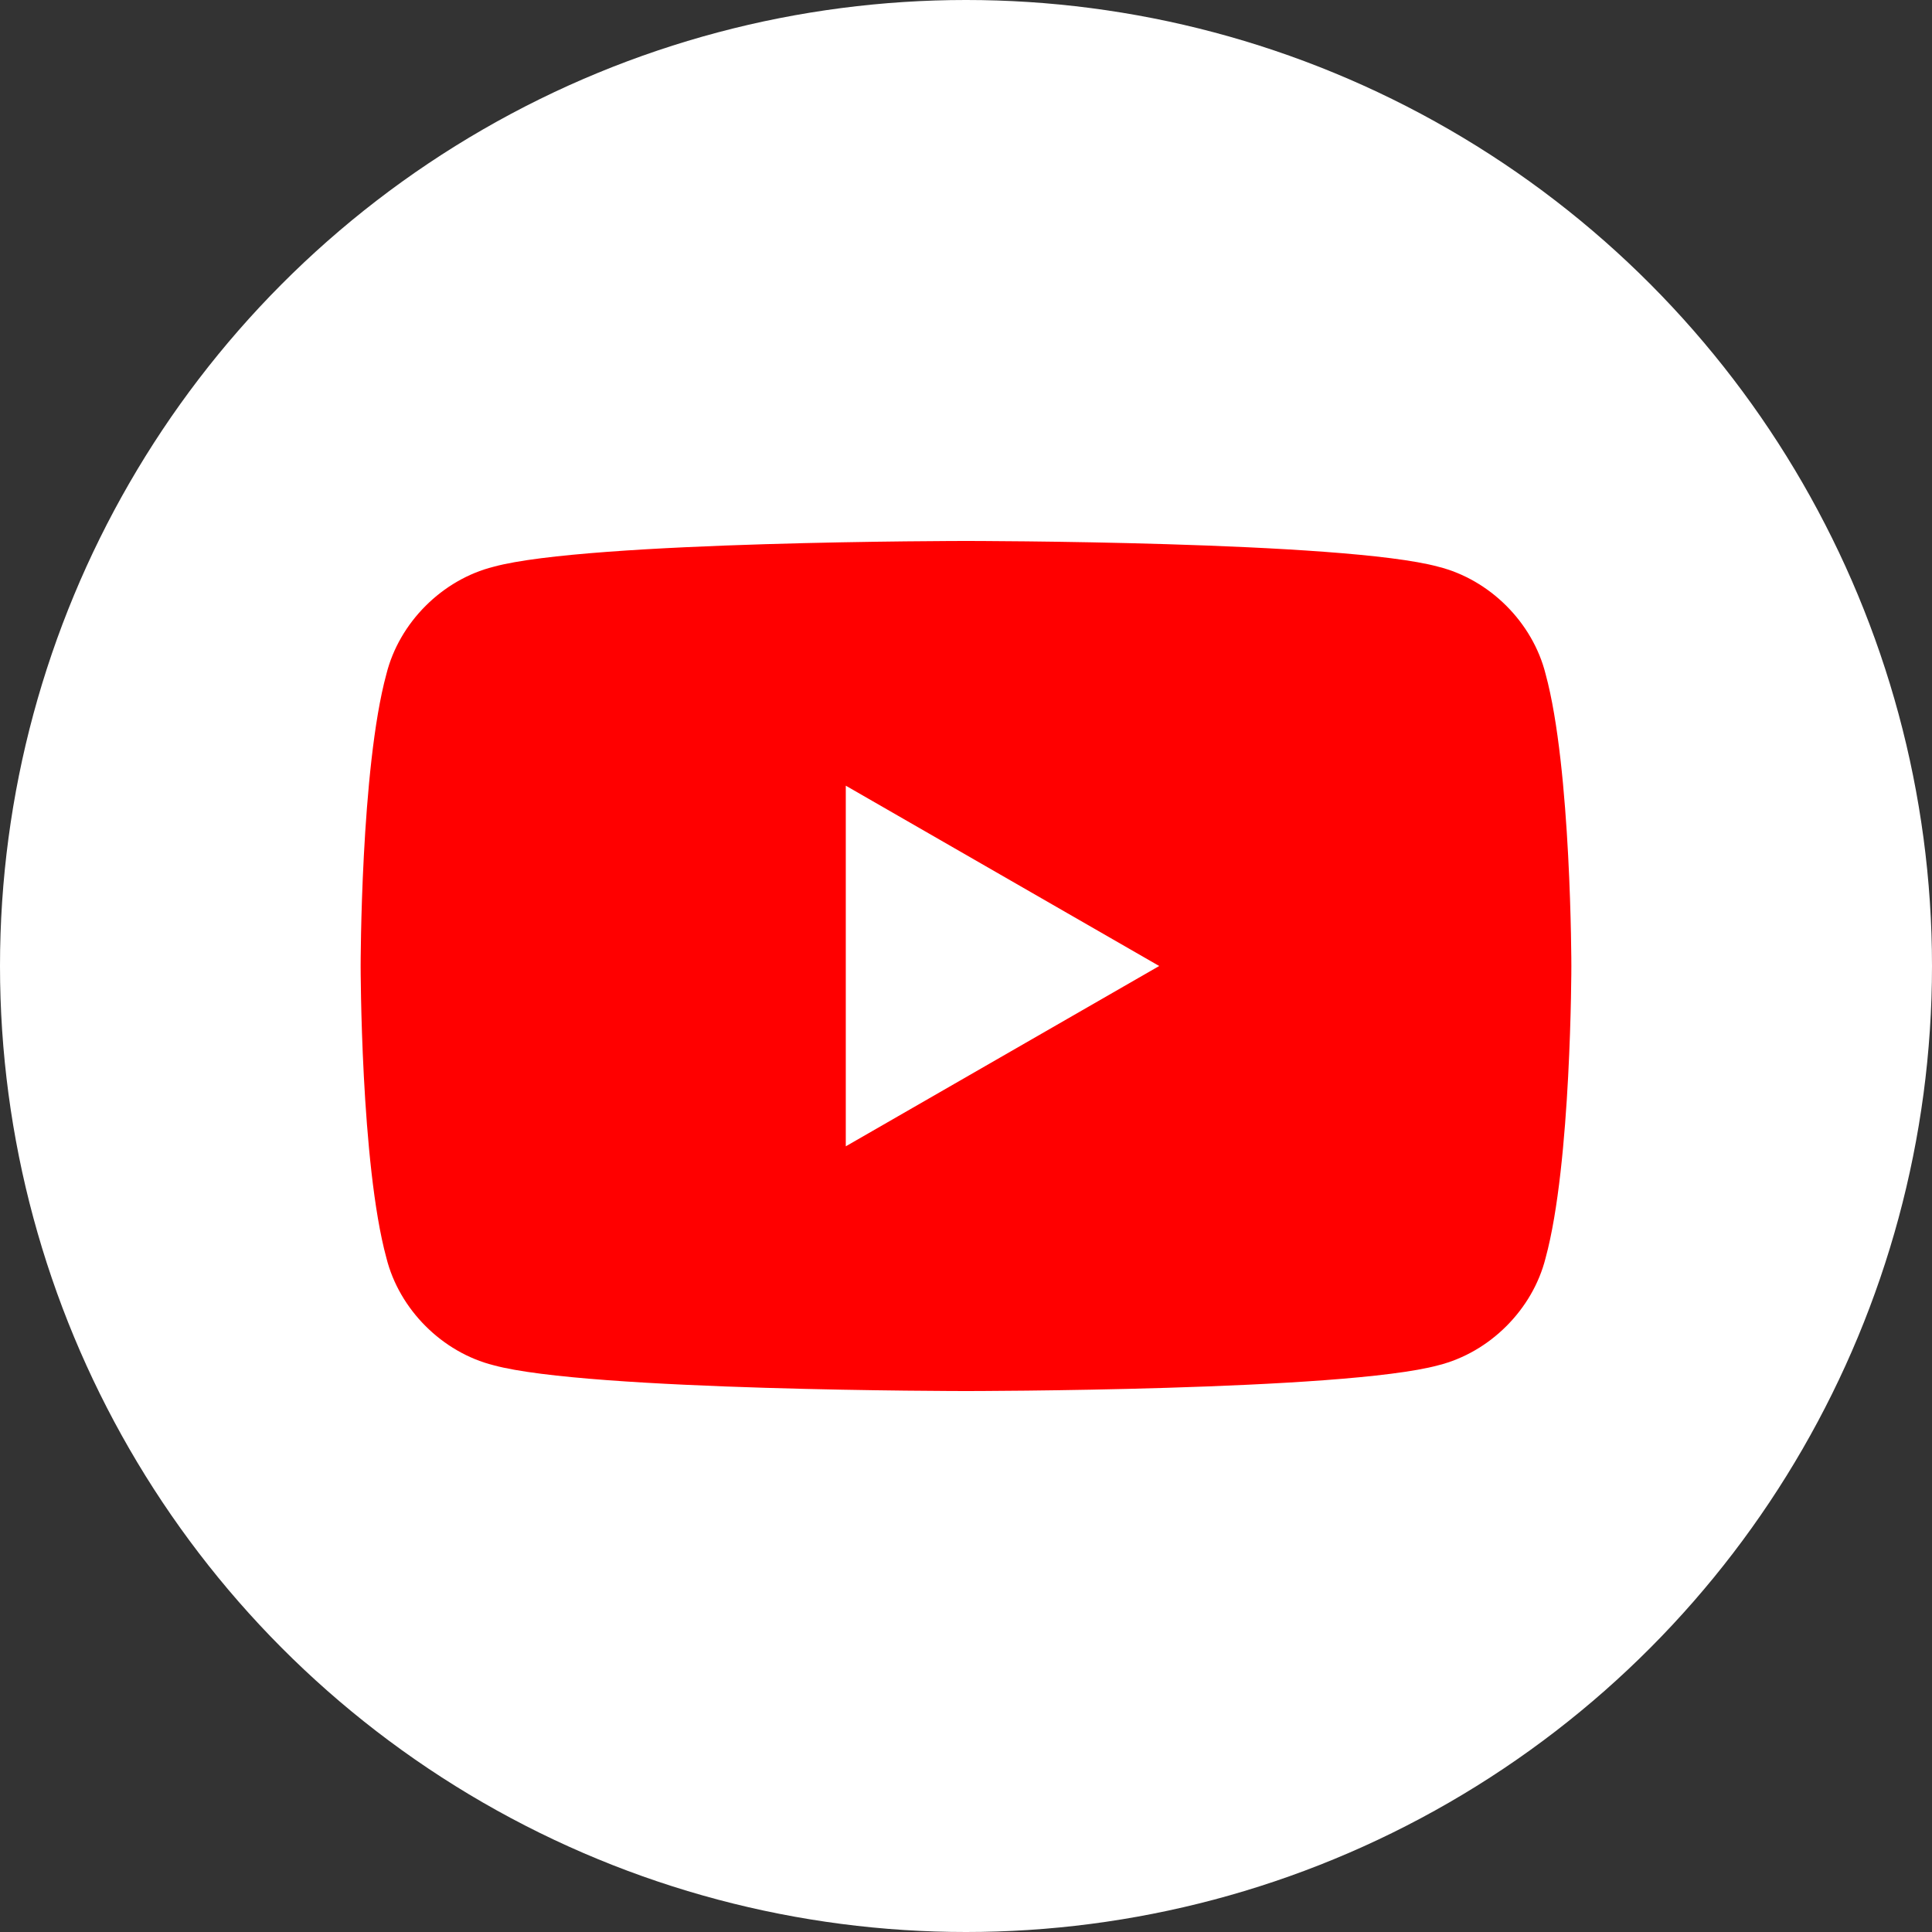
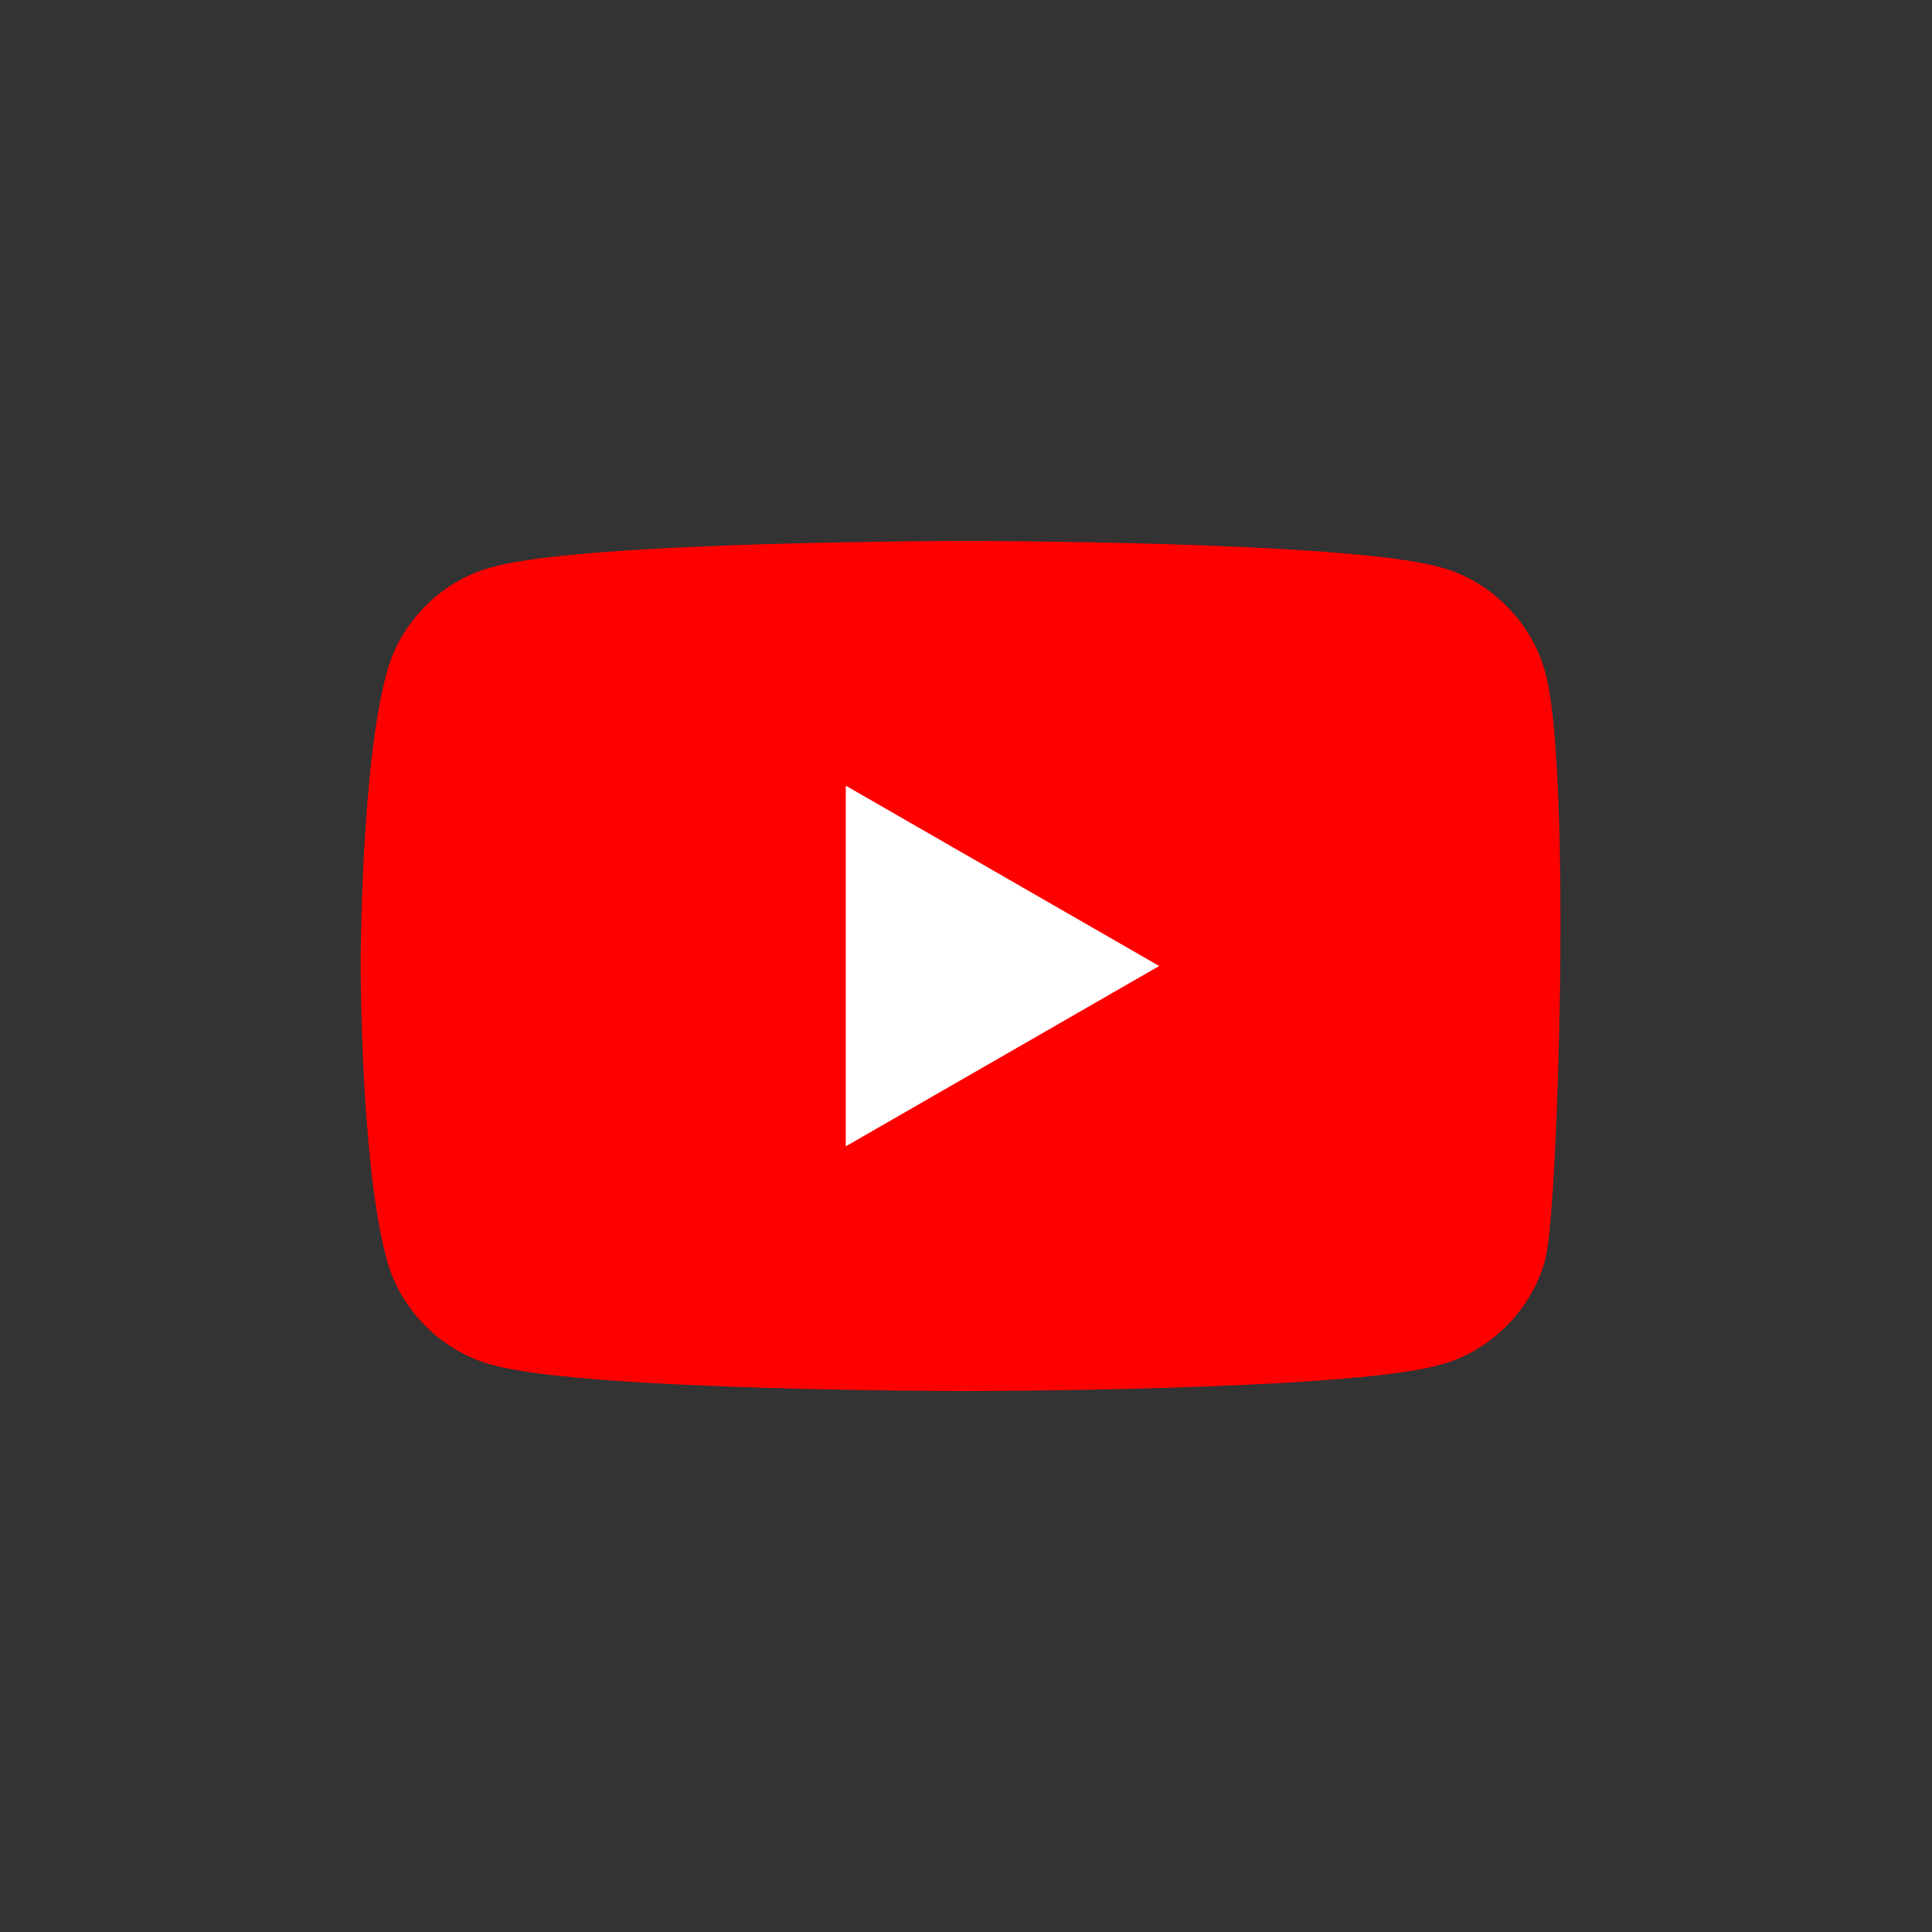
<svg xmlns="http://www.w3.org/2000/svg" id="Слой_1" x="0px" y="0px" viewBox="0 0 45 45" style="enable-background:new 0 0 45 45;" xml:space="preserve">
  <rect x="0" y="0" width="45" height="45" fill="#333333" stroke="none" />
  <style type="text/css"> .st0{fill:#FFFFFF;} .st1{fill:#FF0000;} </style>
  <g>
-     <circle class="st0" cx="22.5" cy="22.5" r="22.5" />
    <g>
-       <path class="st1" d="M36,15.7c-0.3-1.2-1.3-2.2-2.5-2.5c-2.2-0.6-11-0.6-11-0.6s-8.8,0-11,0.6c-1.2,0.3-2.2,1.3-2.5,2.5 c-0.6,2.2-0.6,6.8-0.6,6.8s0,4.6,0.6,6.8c0.3,1.2,1.3,2.2,2.5,2.5c2.2,0.6,11,0.6,11,0.6s8.8,0,11-0.6c1.2-0.3,2.2-1.3,2.5-2.5 c0.6-2.2,0.6-6.8,0.6-6.8S36.6,17.9,36,15.7z" />
+       <path class="st1" d="M36,15.7c-0.3-1.2-1.3-2.2-2.5-2.5c-2.2-0.6-11-0.6-11-0.6s-8.8,0-11,0.6c-1.2,0.3-2.2,1.3-2.5,2.5 c-0.6,2.2-0.6,6.8-0.6,6.8s0,4.6,0.6,6.8c0.3,1.2,1.3,2.2,2.5,2.5c2.2,0.6,11,0.6,11,0.6s8.8,0,11-0.6c1.2-0.3,2.2-1.3,2.5-2.5 S36.6,17.9,36,15.7z" />
      <path class="st0" d="M19.7,26.7l7.3-4.2l-7.3-4.2V26.7z" />
    </g>
  </g>
</svg>